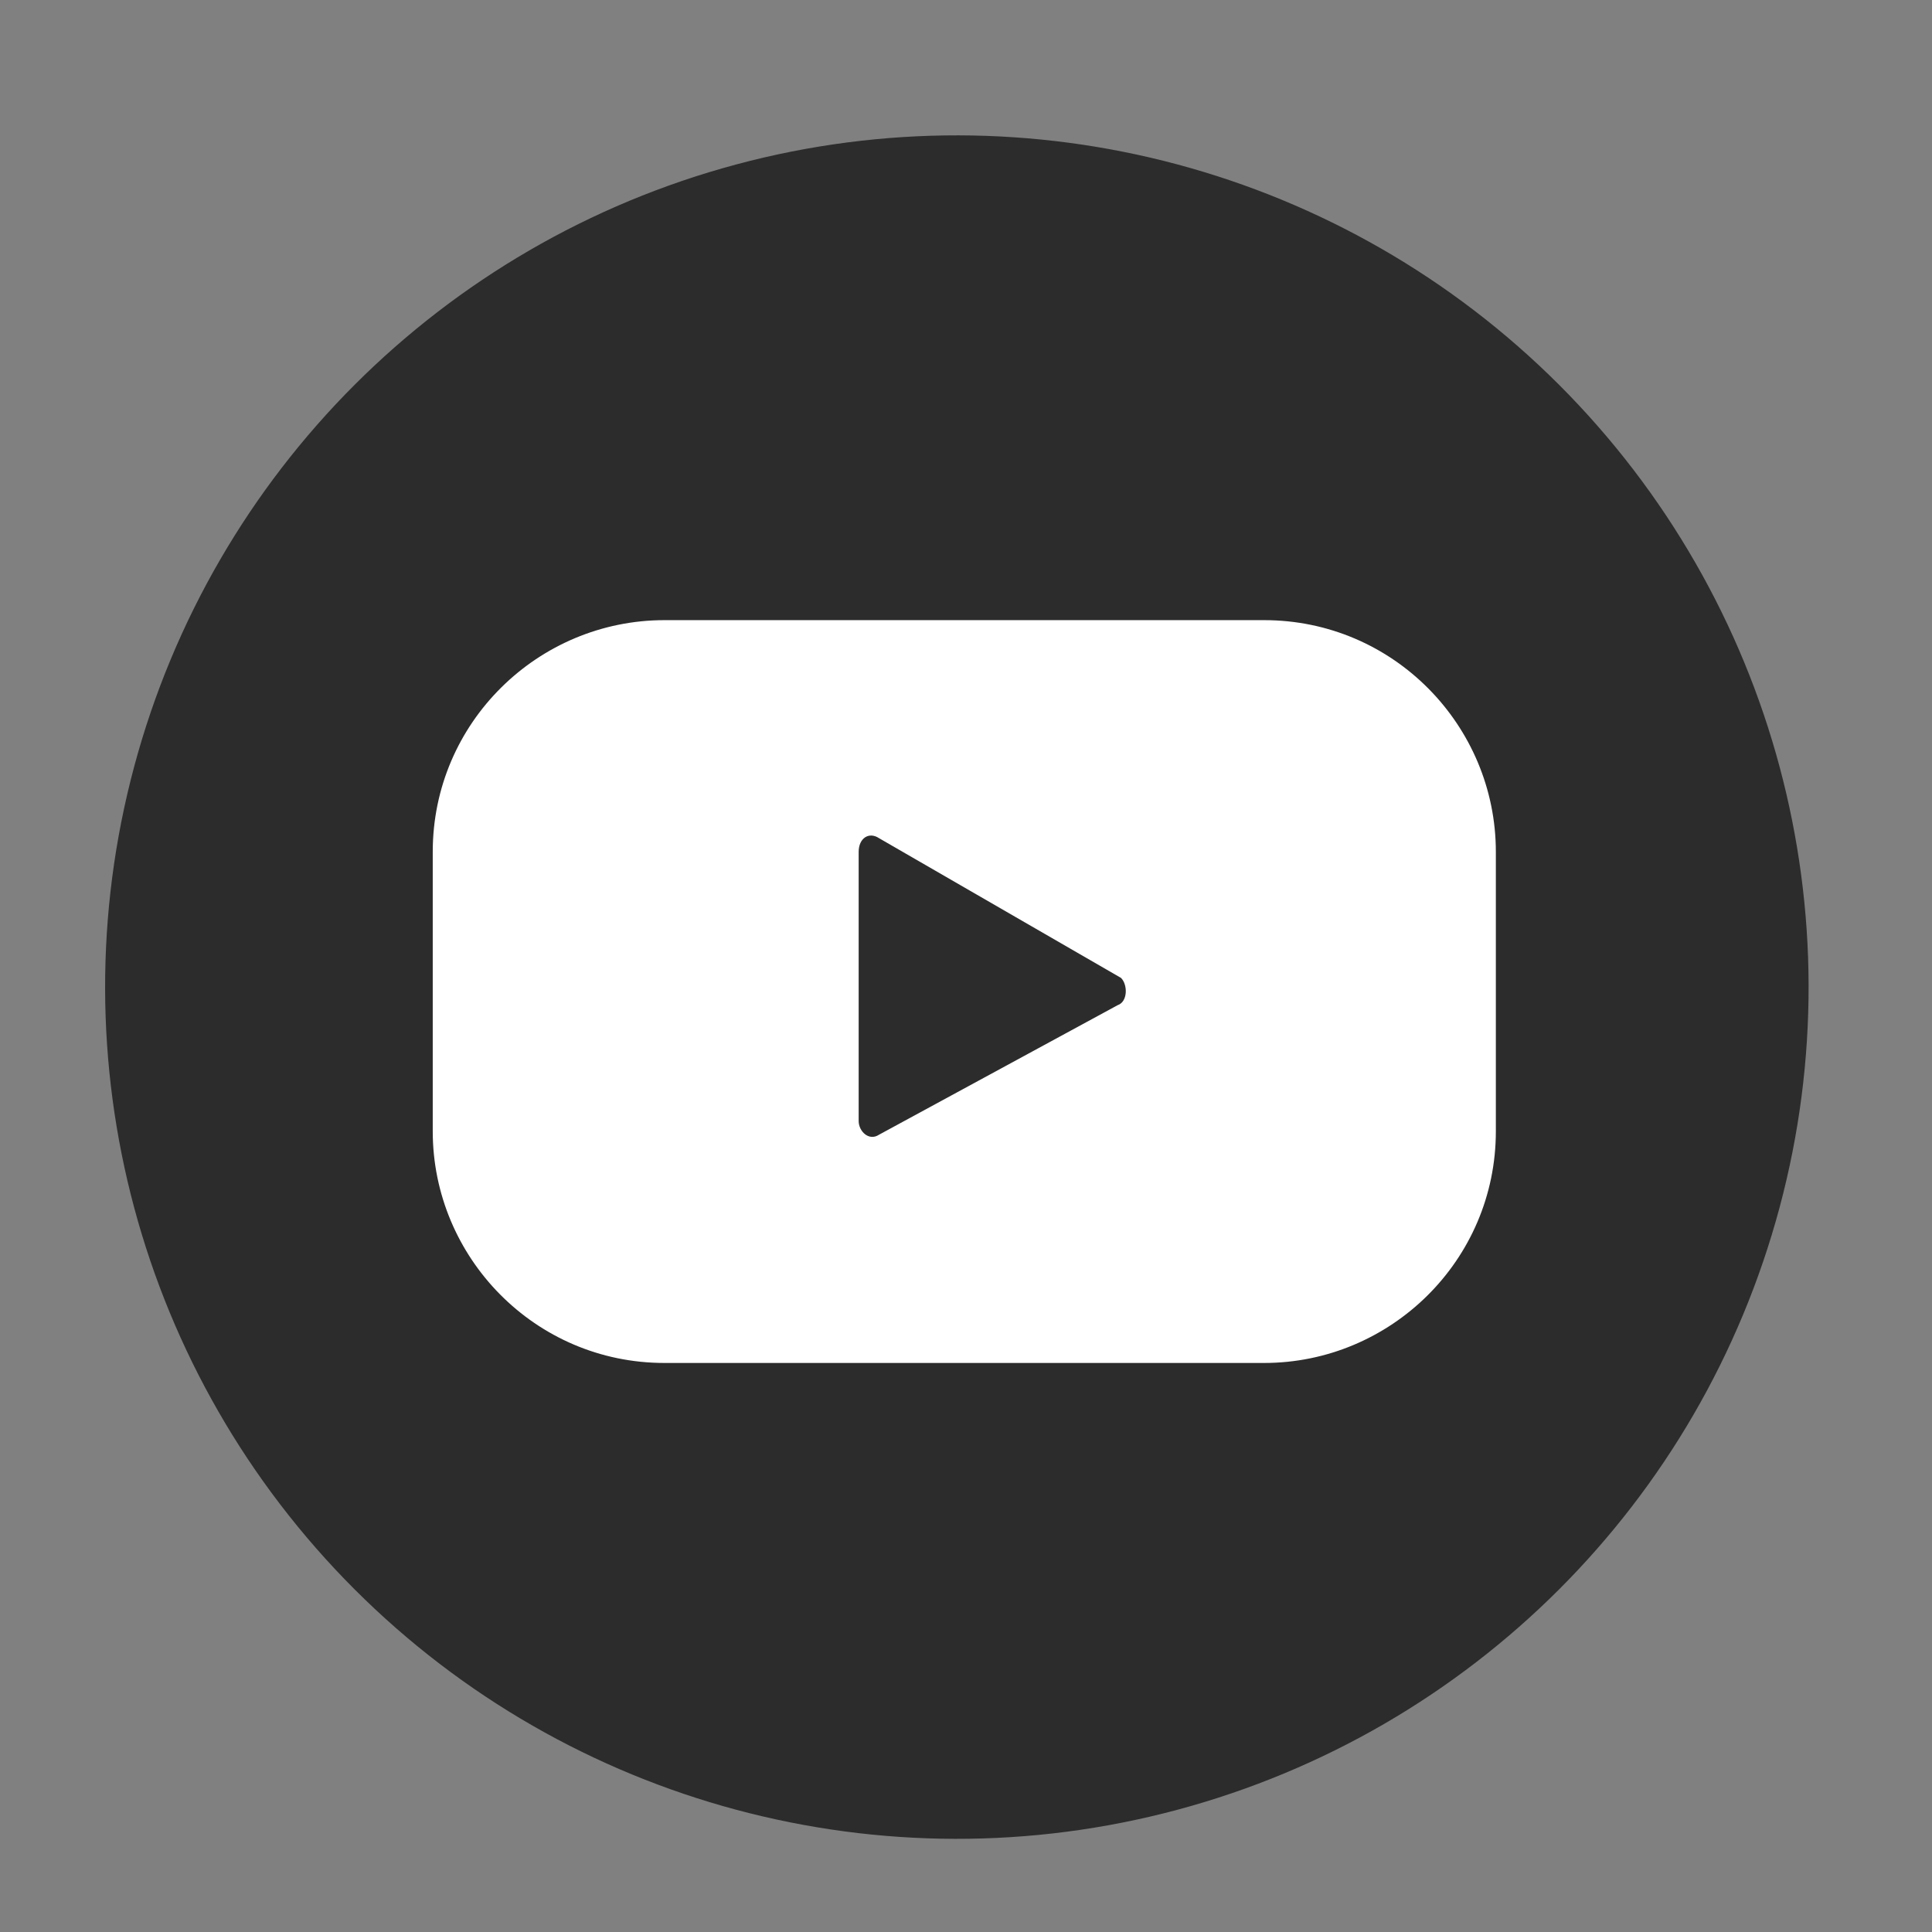
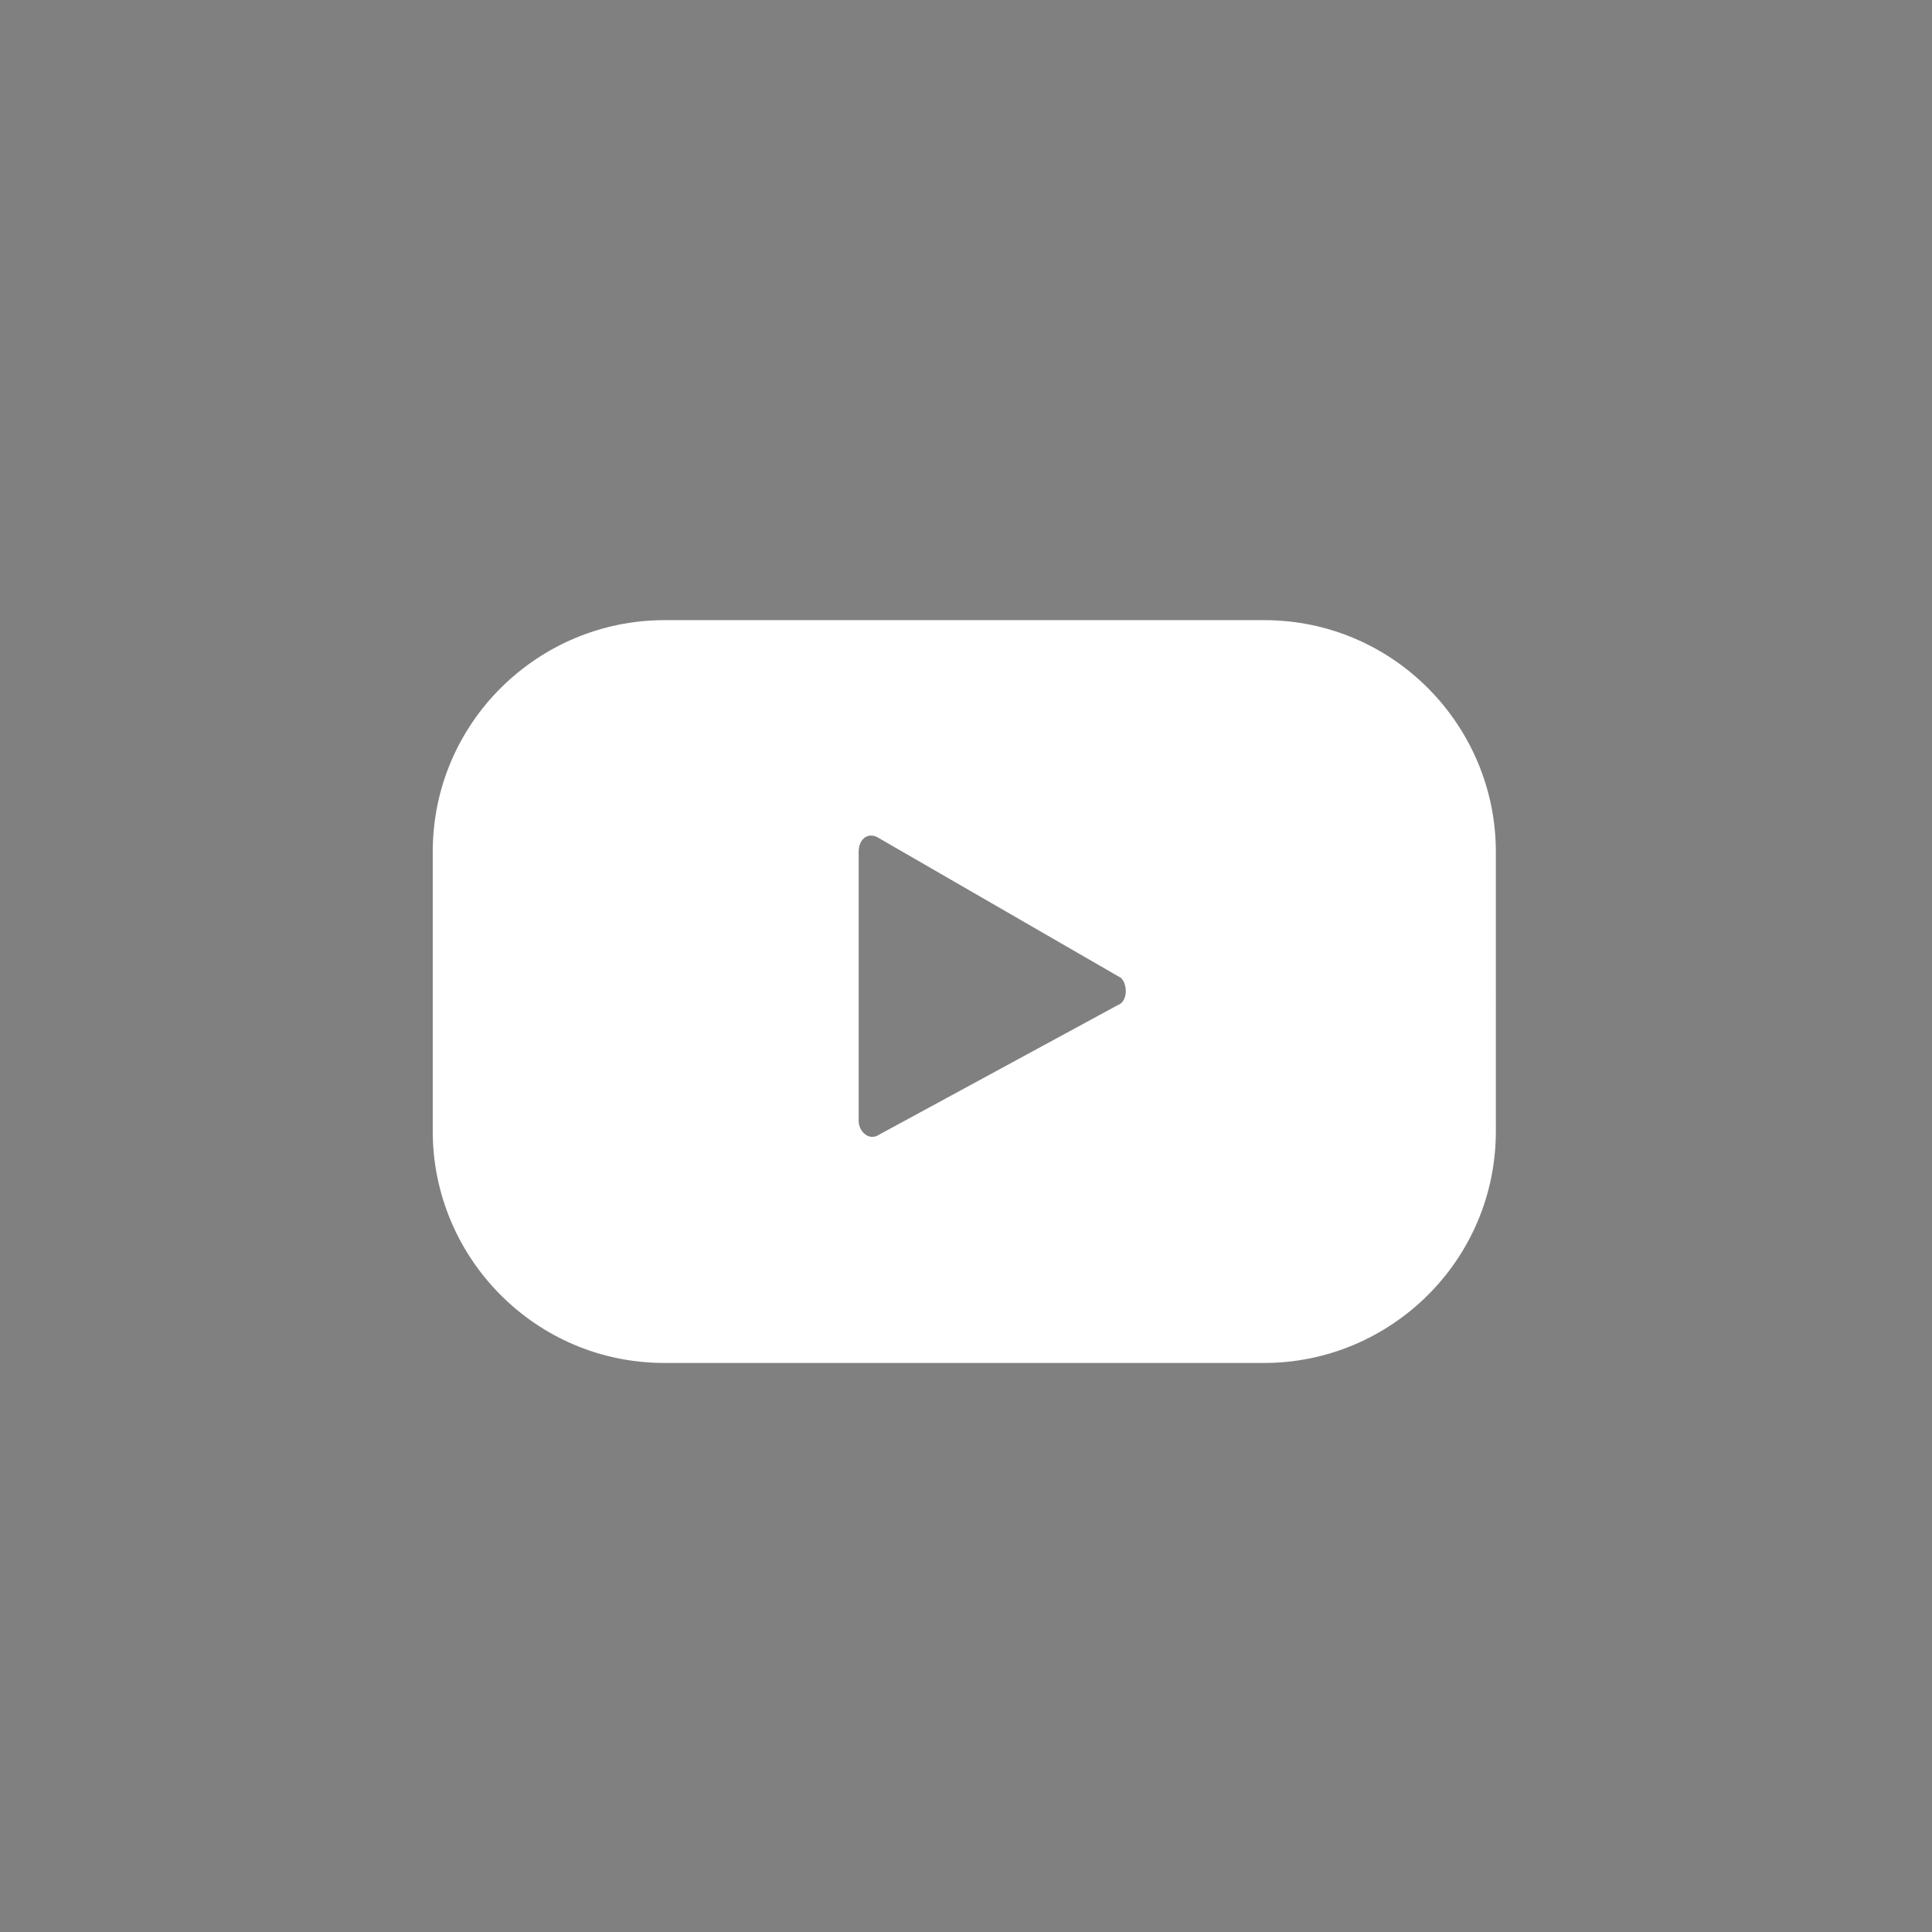
<svg xmlns="http://www.w3.org/2000/svg" version="1.1" id="Capa_1" x="0px" y="0px" viewBox="0 0 56.7 56.7" style="enable-background:new 0 0 56.7 56.7;" xml:space="preserve">
  <rect x="0" y="0" width="56.7" height="56.7" fill="#808080" stroke="none" />
  <style type="text/css">
	.st0{fill:#2C2C2C;}
	.st1{fill:#FFFFFF;}
</style>
-   <ellipse transform="matrix(0.707 -0.707 0.707 0.707 -12.288 28.333)" class="st0" cx="28.1" cy="29" rx="25" ry="25" />
  <g>
    <path class="st1" d="M43.9,25c0-3.7-3-6.8-6.8-6.8H19.5c-3.7,0-6.8,3-6.8,6.8v8.2c0,3.7,3,6.8,6.8,6.8h17.6c3.7,0,6.8-3,6.8-6.8V25   z M32.8,29.5l-7,3.8c-0.3,0.2-0.6-0.1-0.6-0.4v-7.9c0-0.4,0.3-0.6,0.6-0.4l7.1,4.1C33.1,28.9,33.1,29.4,32.8,29.5z" />
  </g>
</svg>